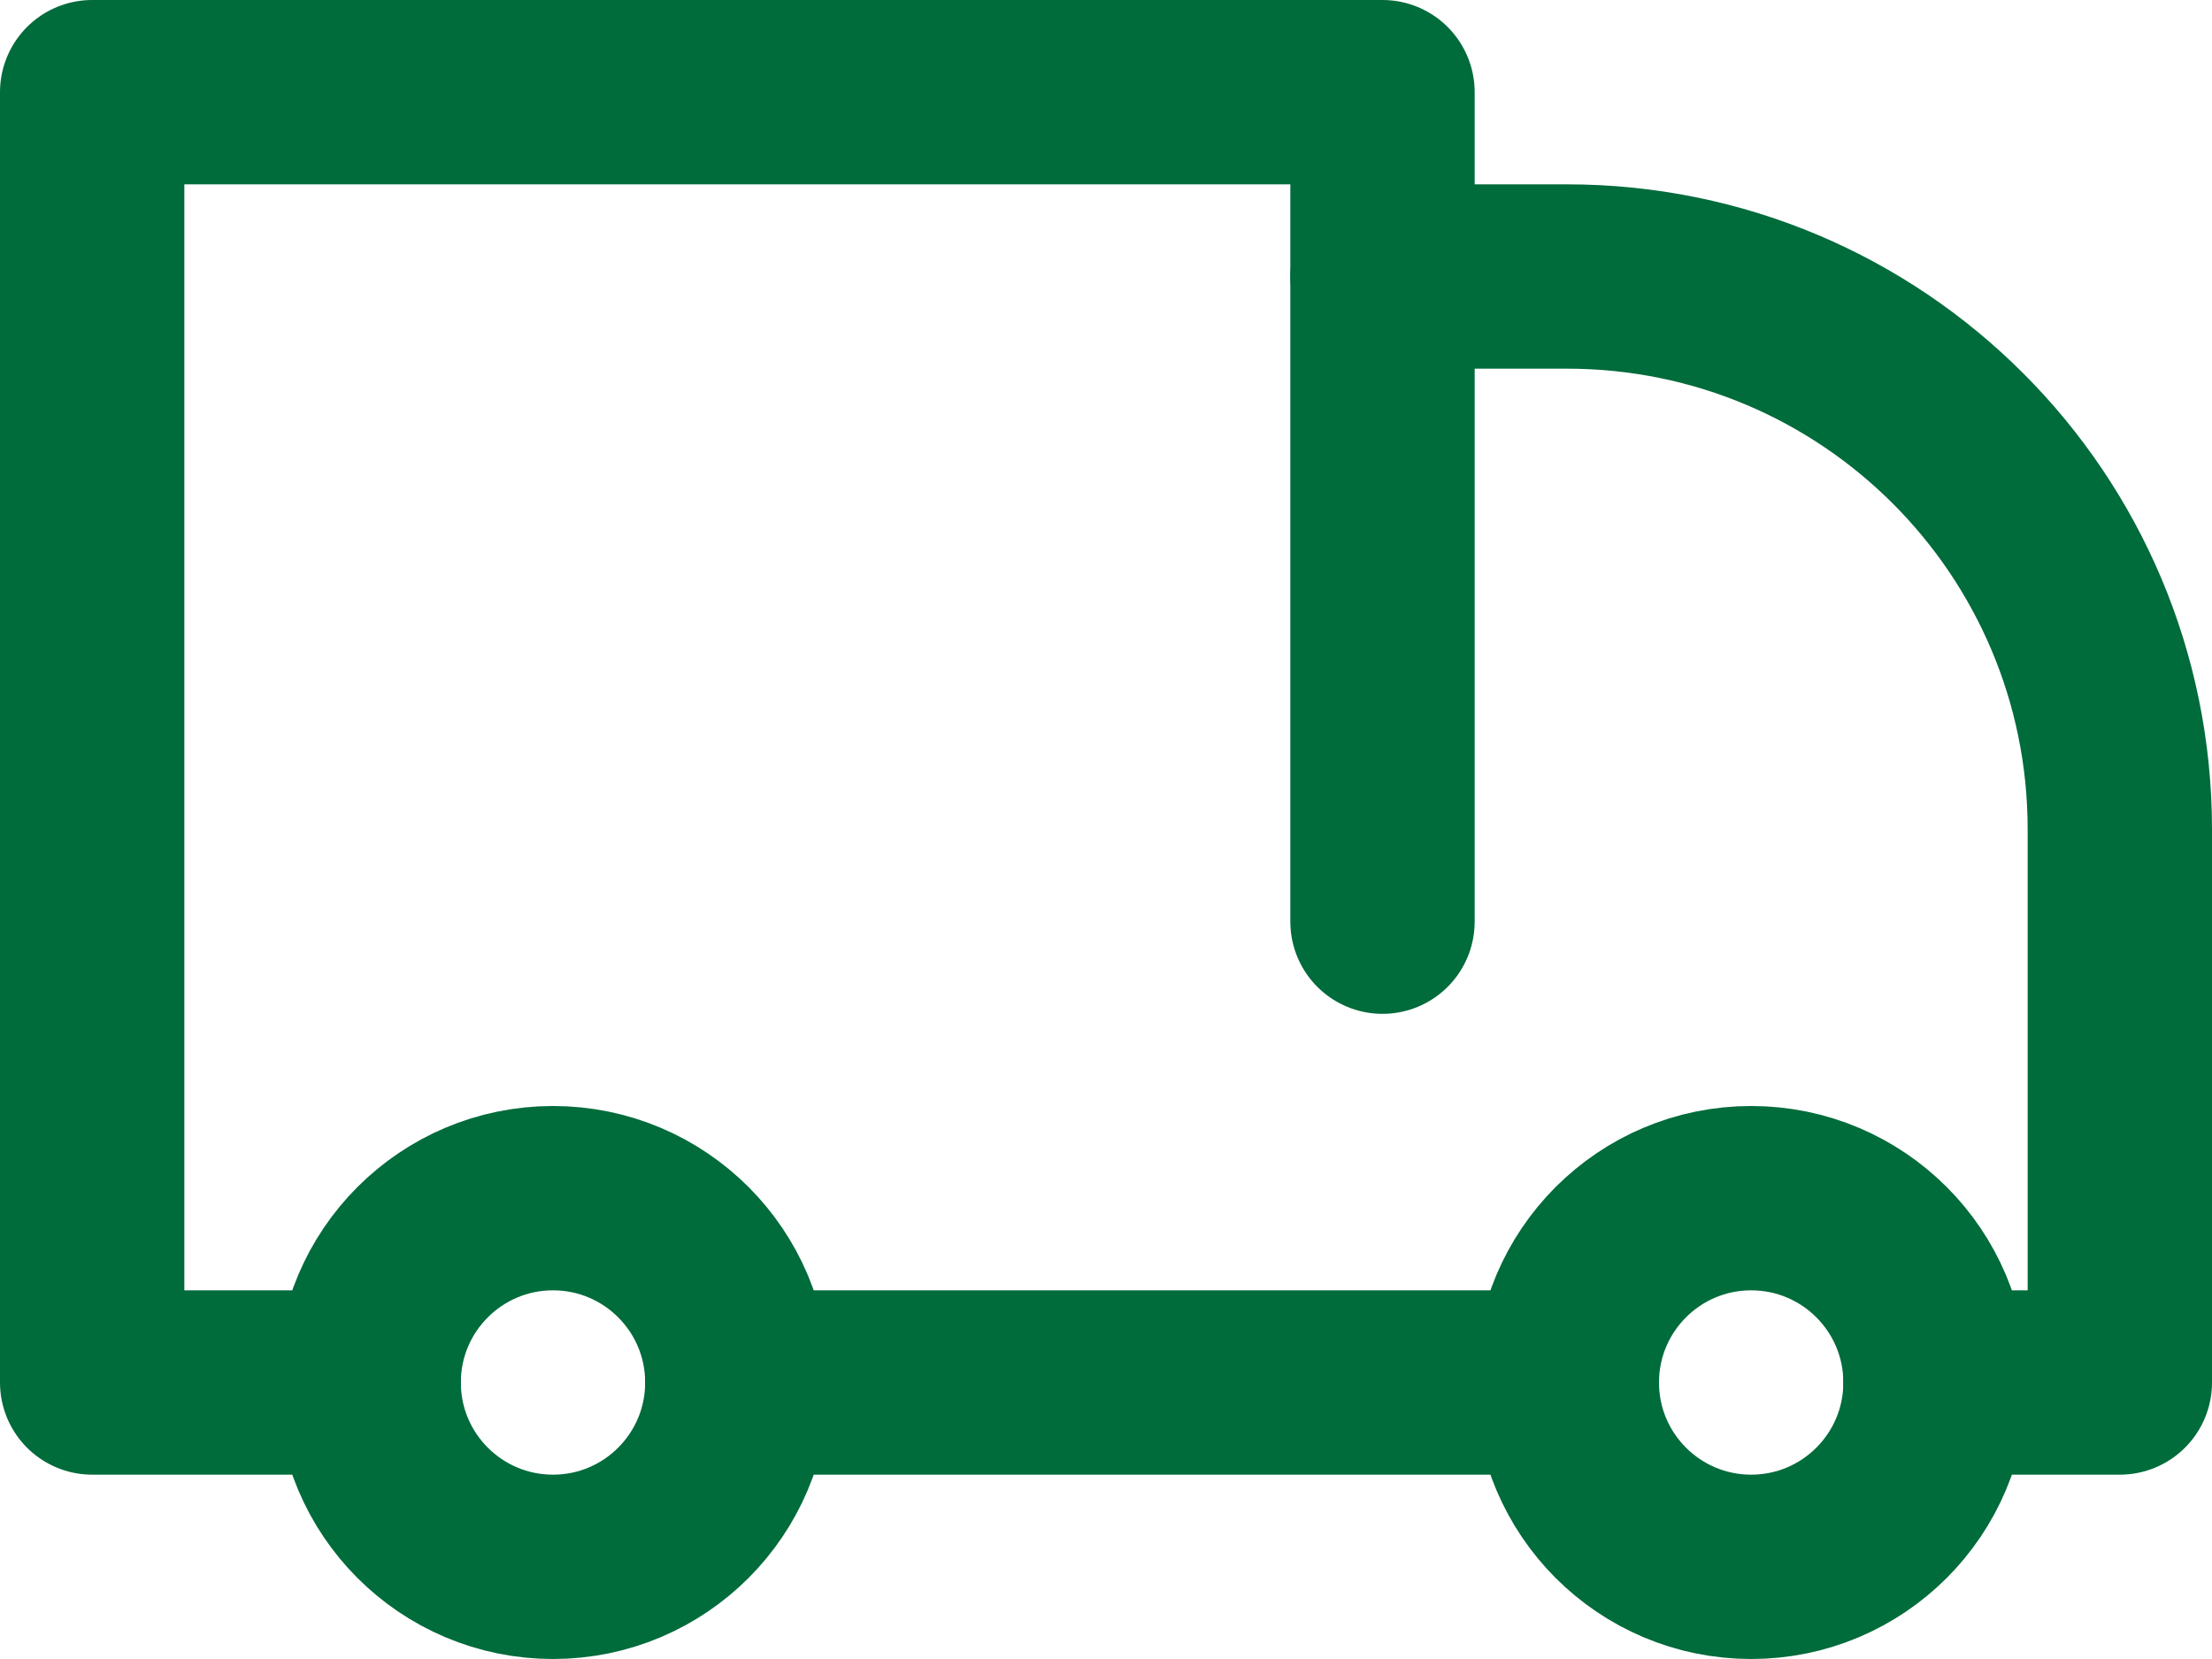
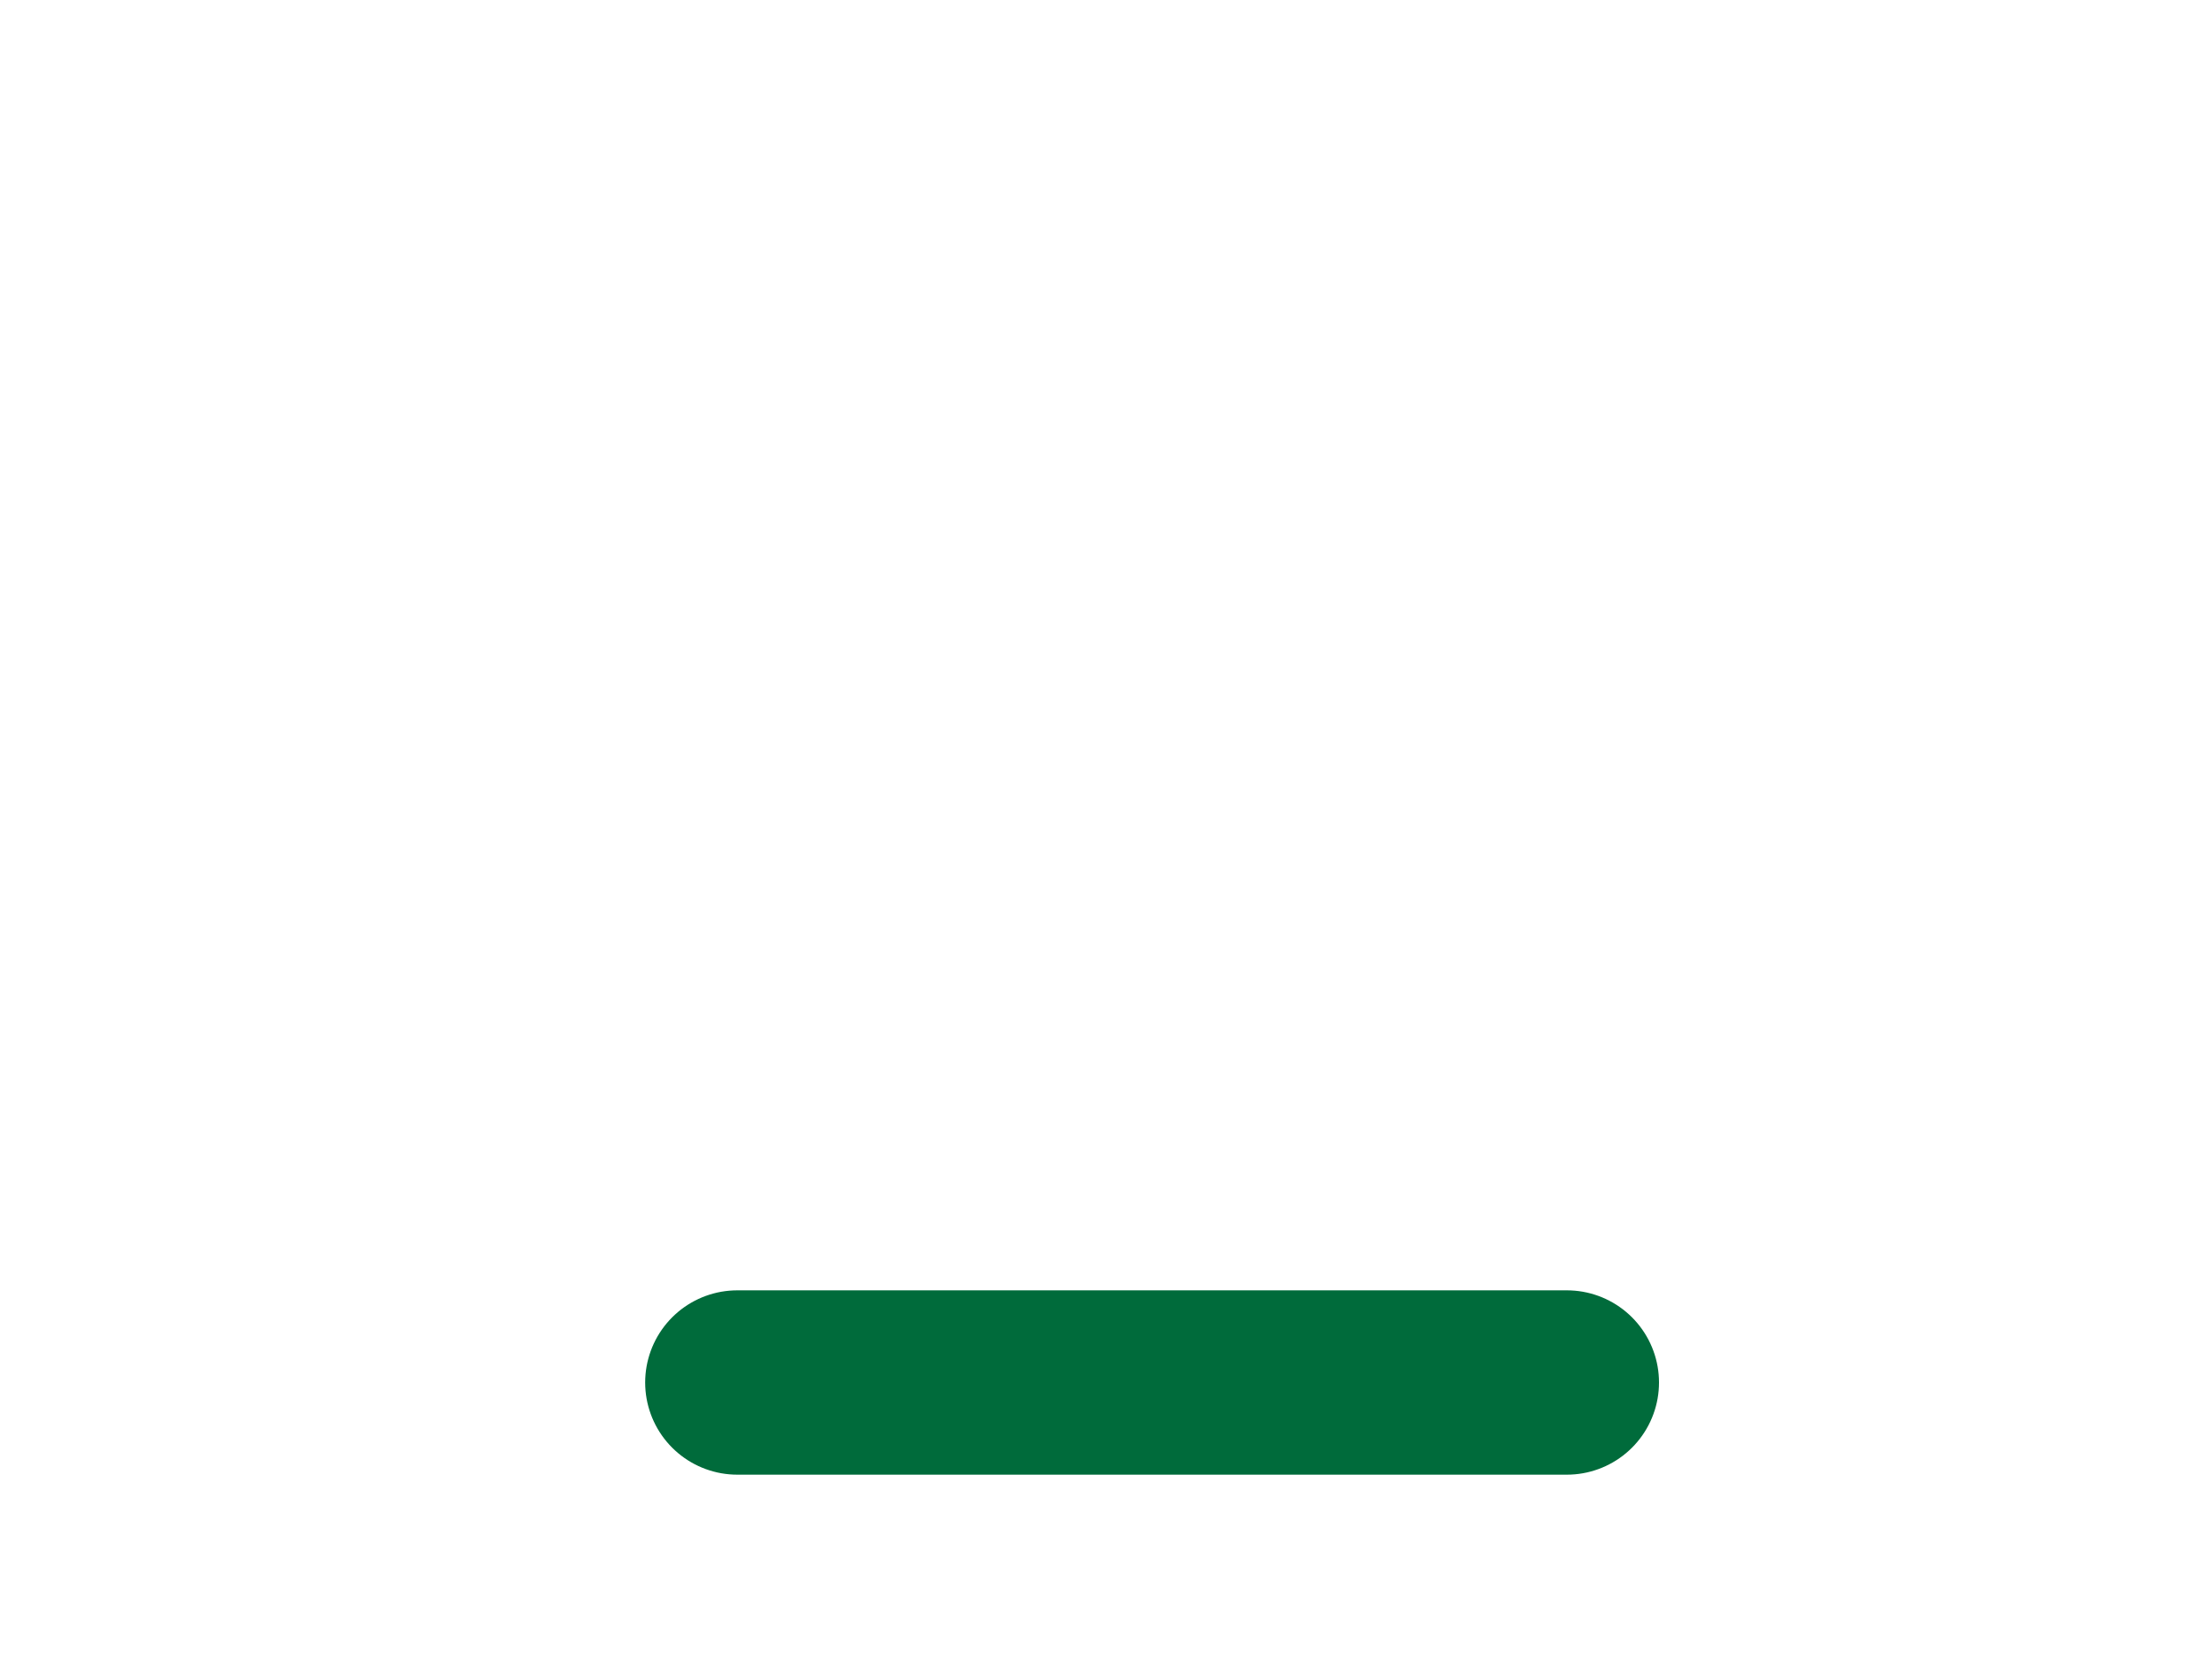
<svg xmlns="http://www.w3.org/2000/svg" id="Warstwa_2" viewBox="0 0 216 162">
  <defs>
    <style>.cls-1{fill:none;stroke:#006b3b;stroke-linecap:round;stroke-linejoin:round;stroke-width:18px;}</style>
  </defs>
  <g id="_Ńëîé_1">
-     <circle class="cls-1" cx="54" cy="135" r="18" />
-     <circle class="cls-1" cx="171" cy="135" r="18" />
    <line class="cls-1" x1="72" y1="135" x2="153" y2="135" />
-     <polyline class="cls-1" points="135 90 135 9 9 9 9 135 36 135" />
-     <path class="cls-1" d="m135,27h18c29.85,0,54,24.15,54,54v54h-18" />
  </g>
</svg>